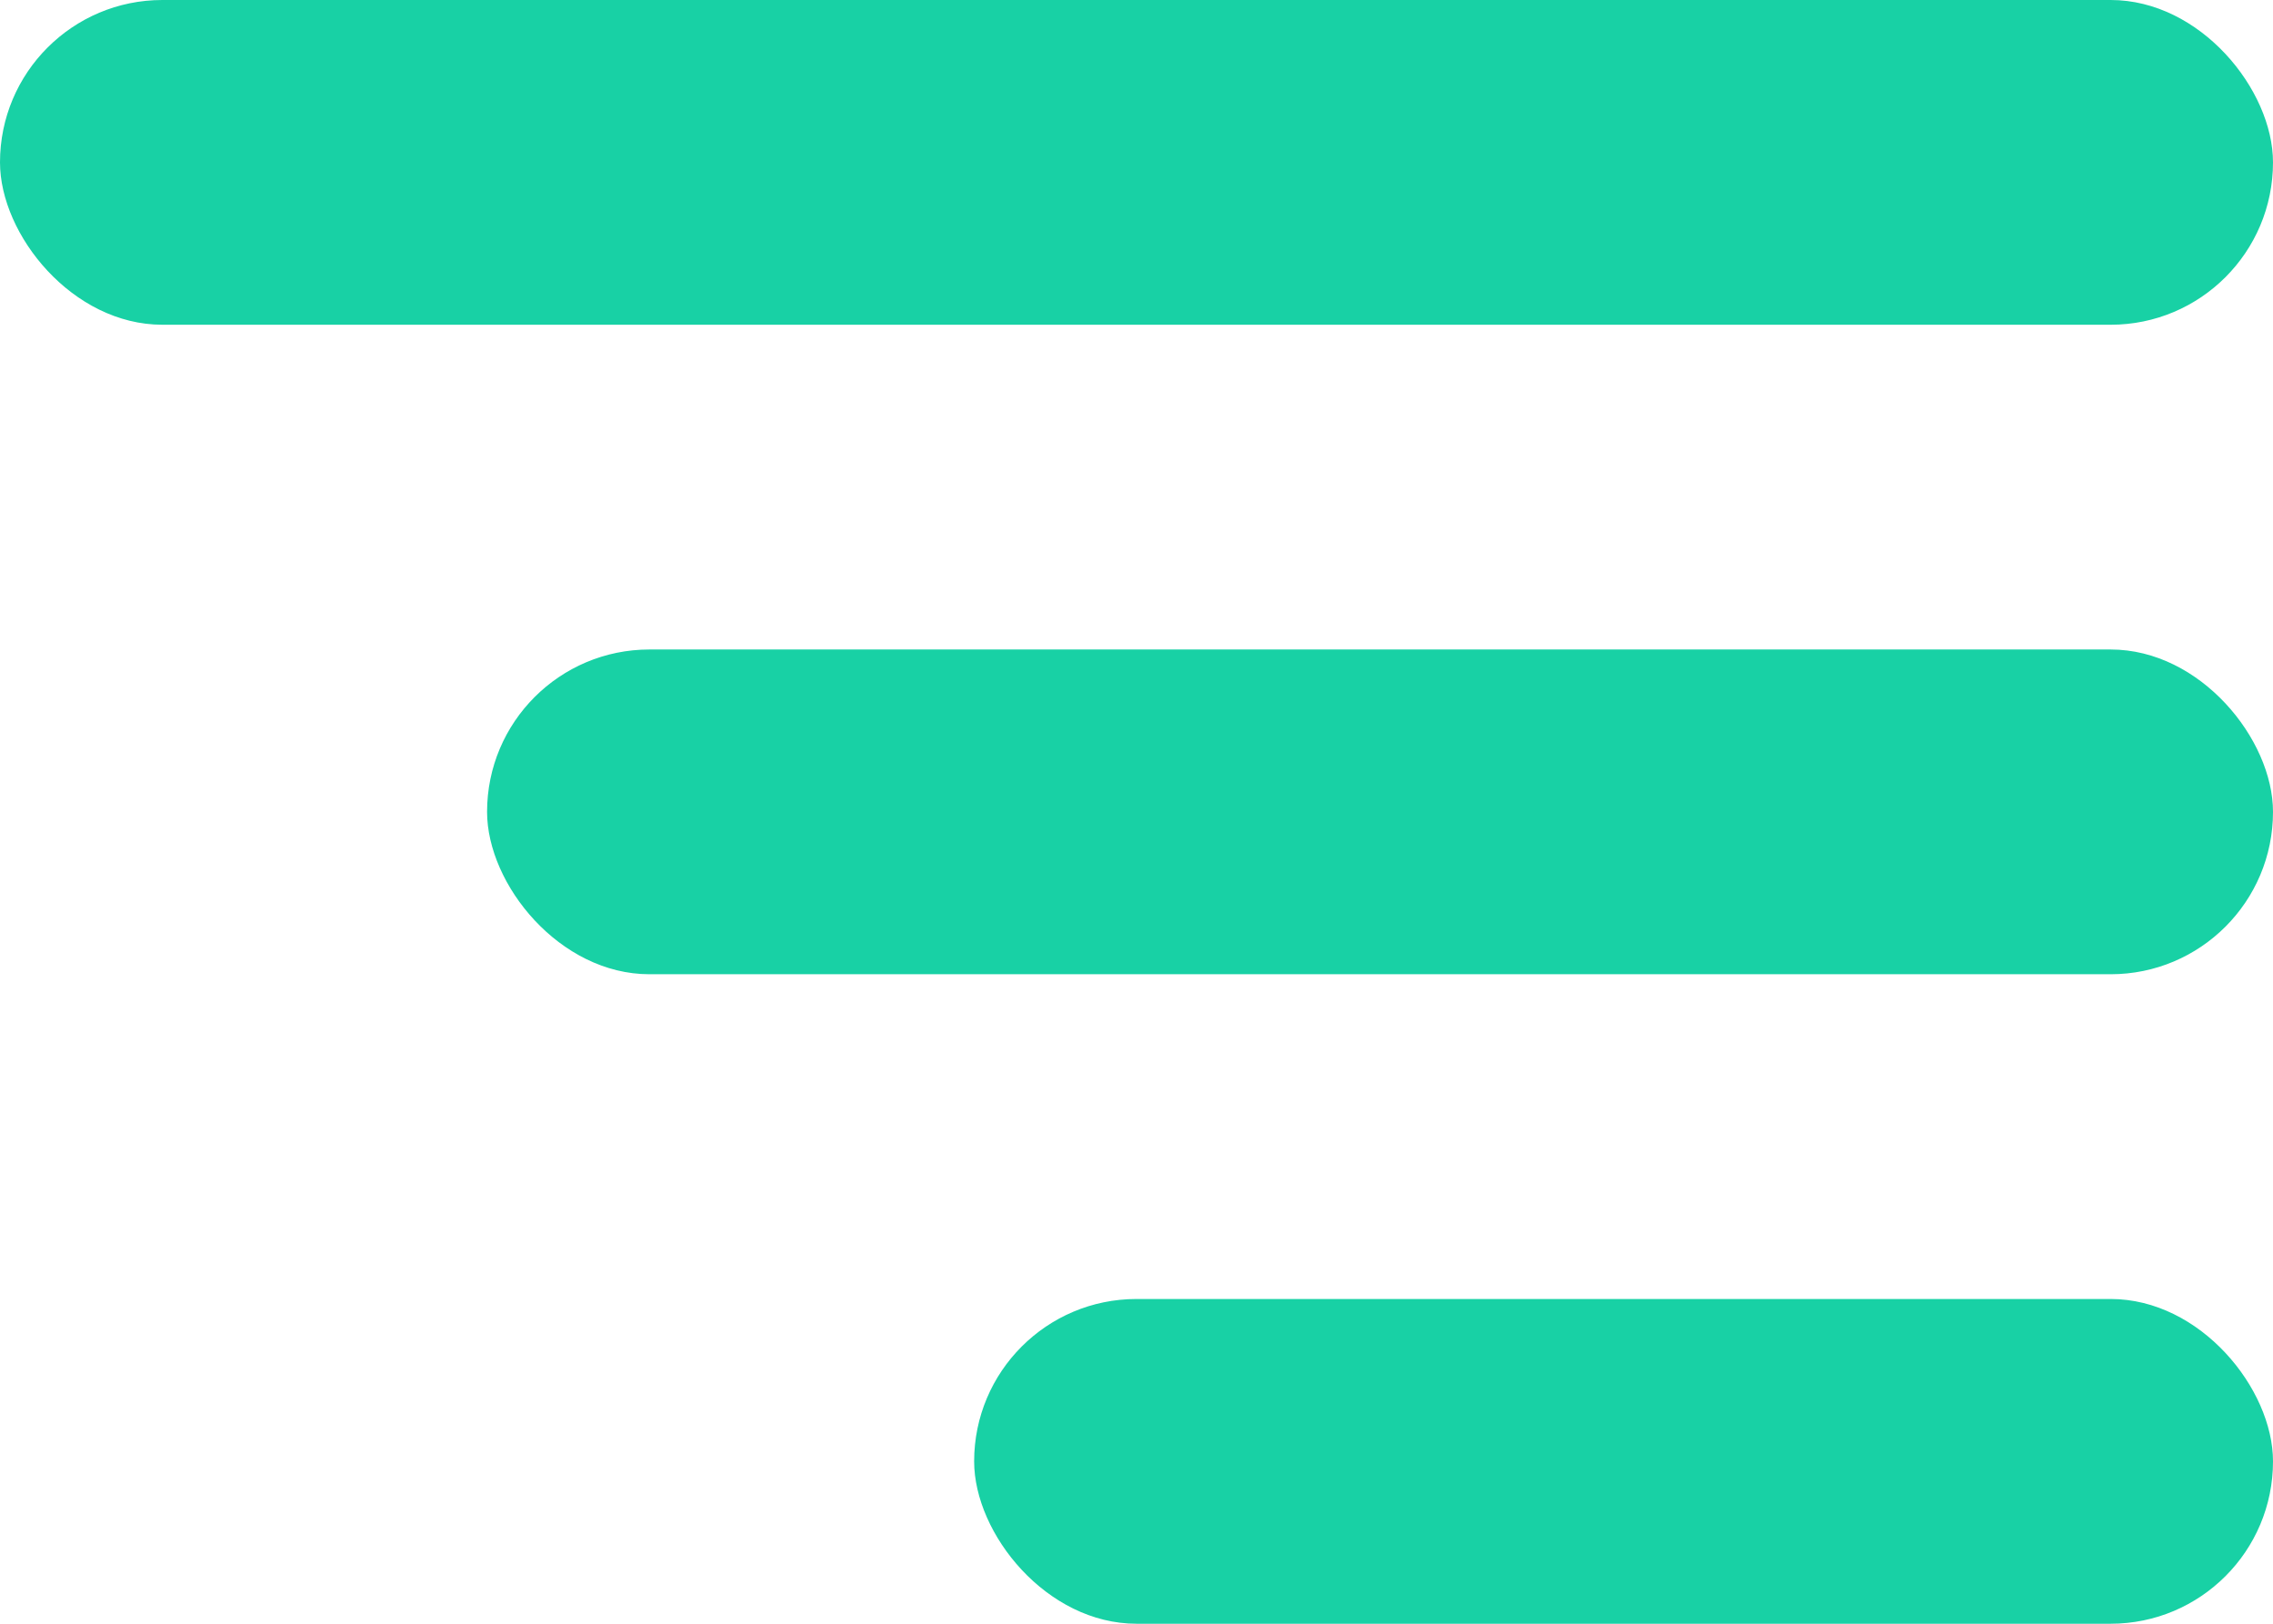
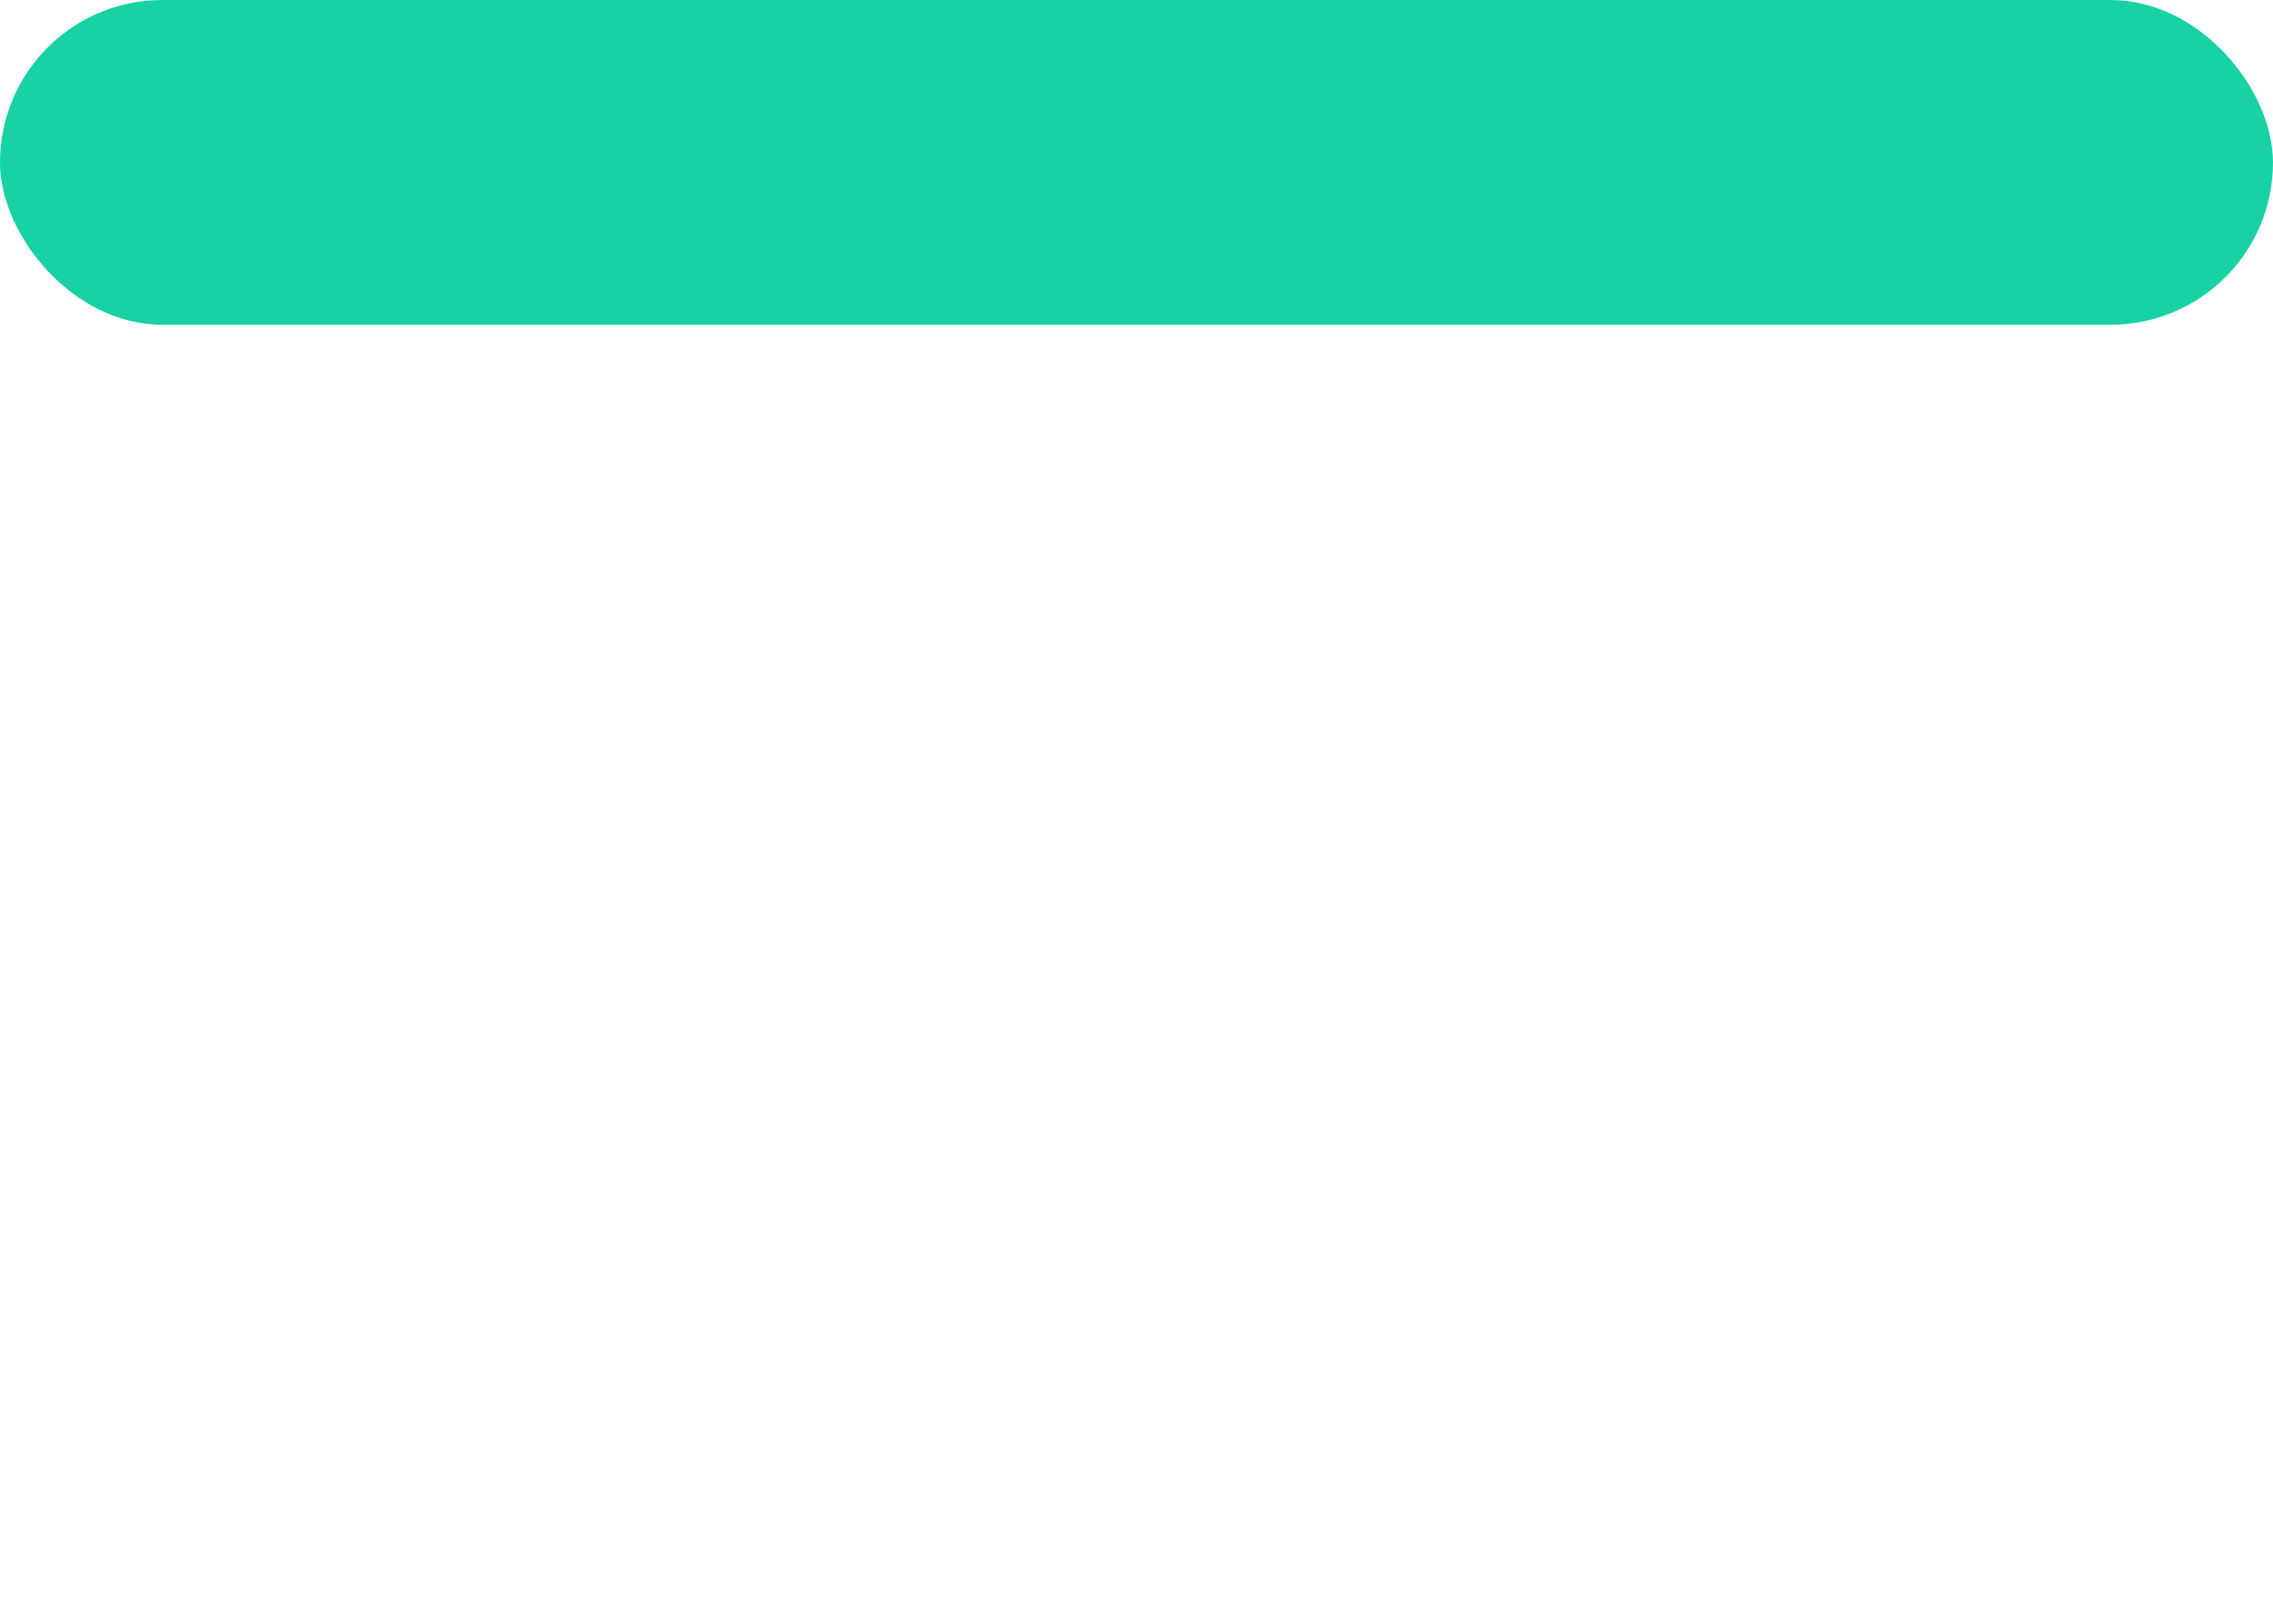
<svg xmlns="http://www.w3.org/2000/svg" width="28" height="20" viewBox="0 0 28 20" fill="none">
  <rect width="28" height="4" rx="2" fill="#18D1A5" />
-   <rect x="6" y="8" width="22" height="4" rx="2" fill="#18D1A5" />
-   <rect x="12" y="16" width="16" height="4" rx="2" fill="#18D1A5" />
</svg>